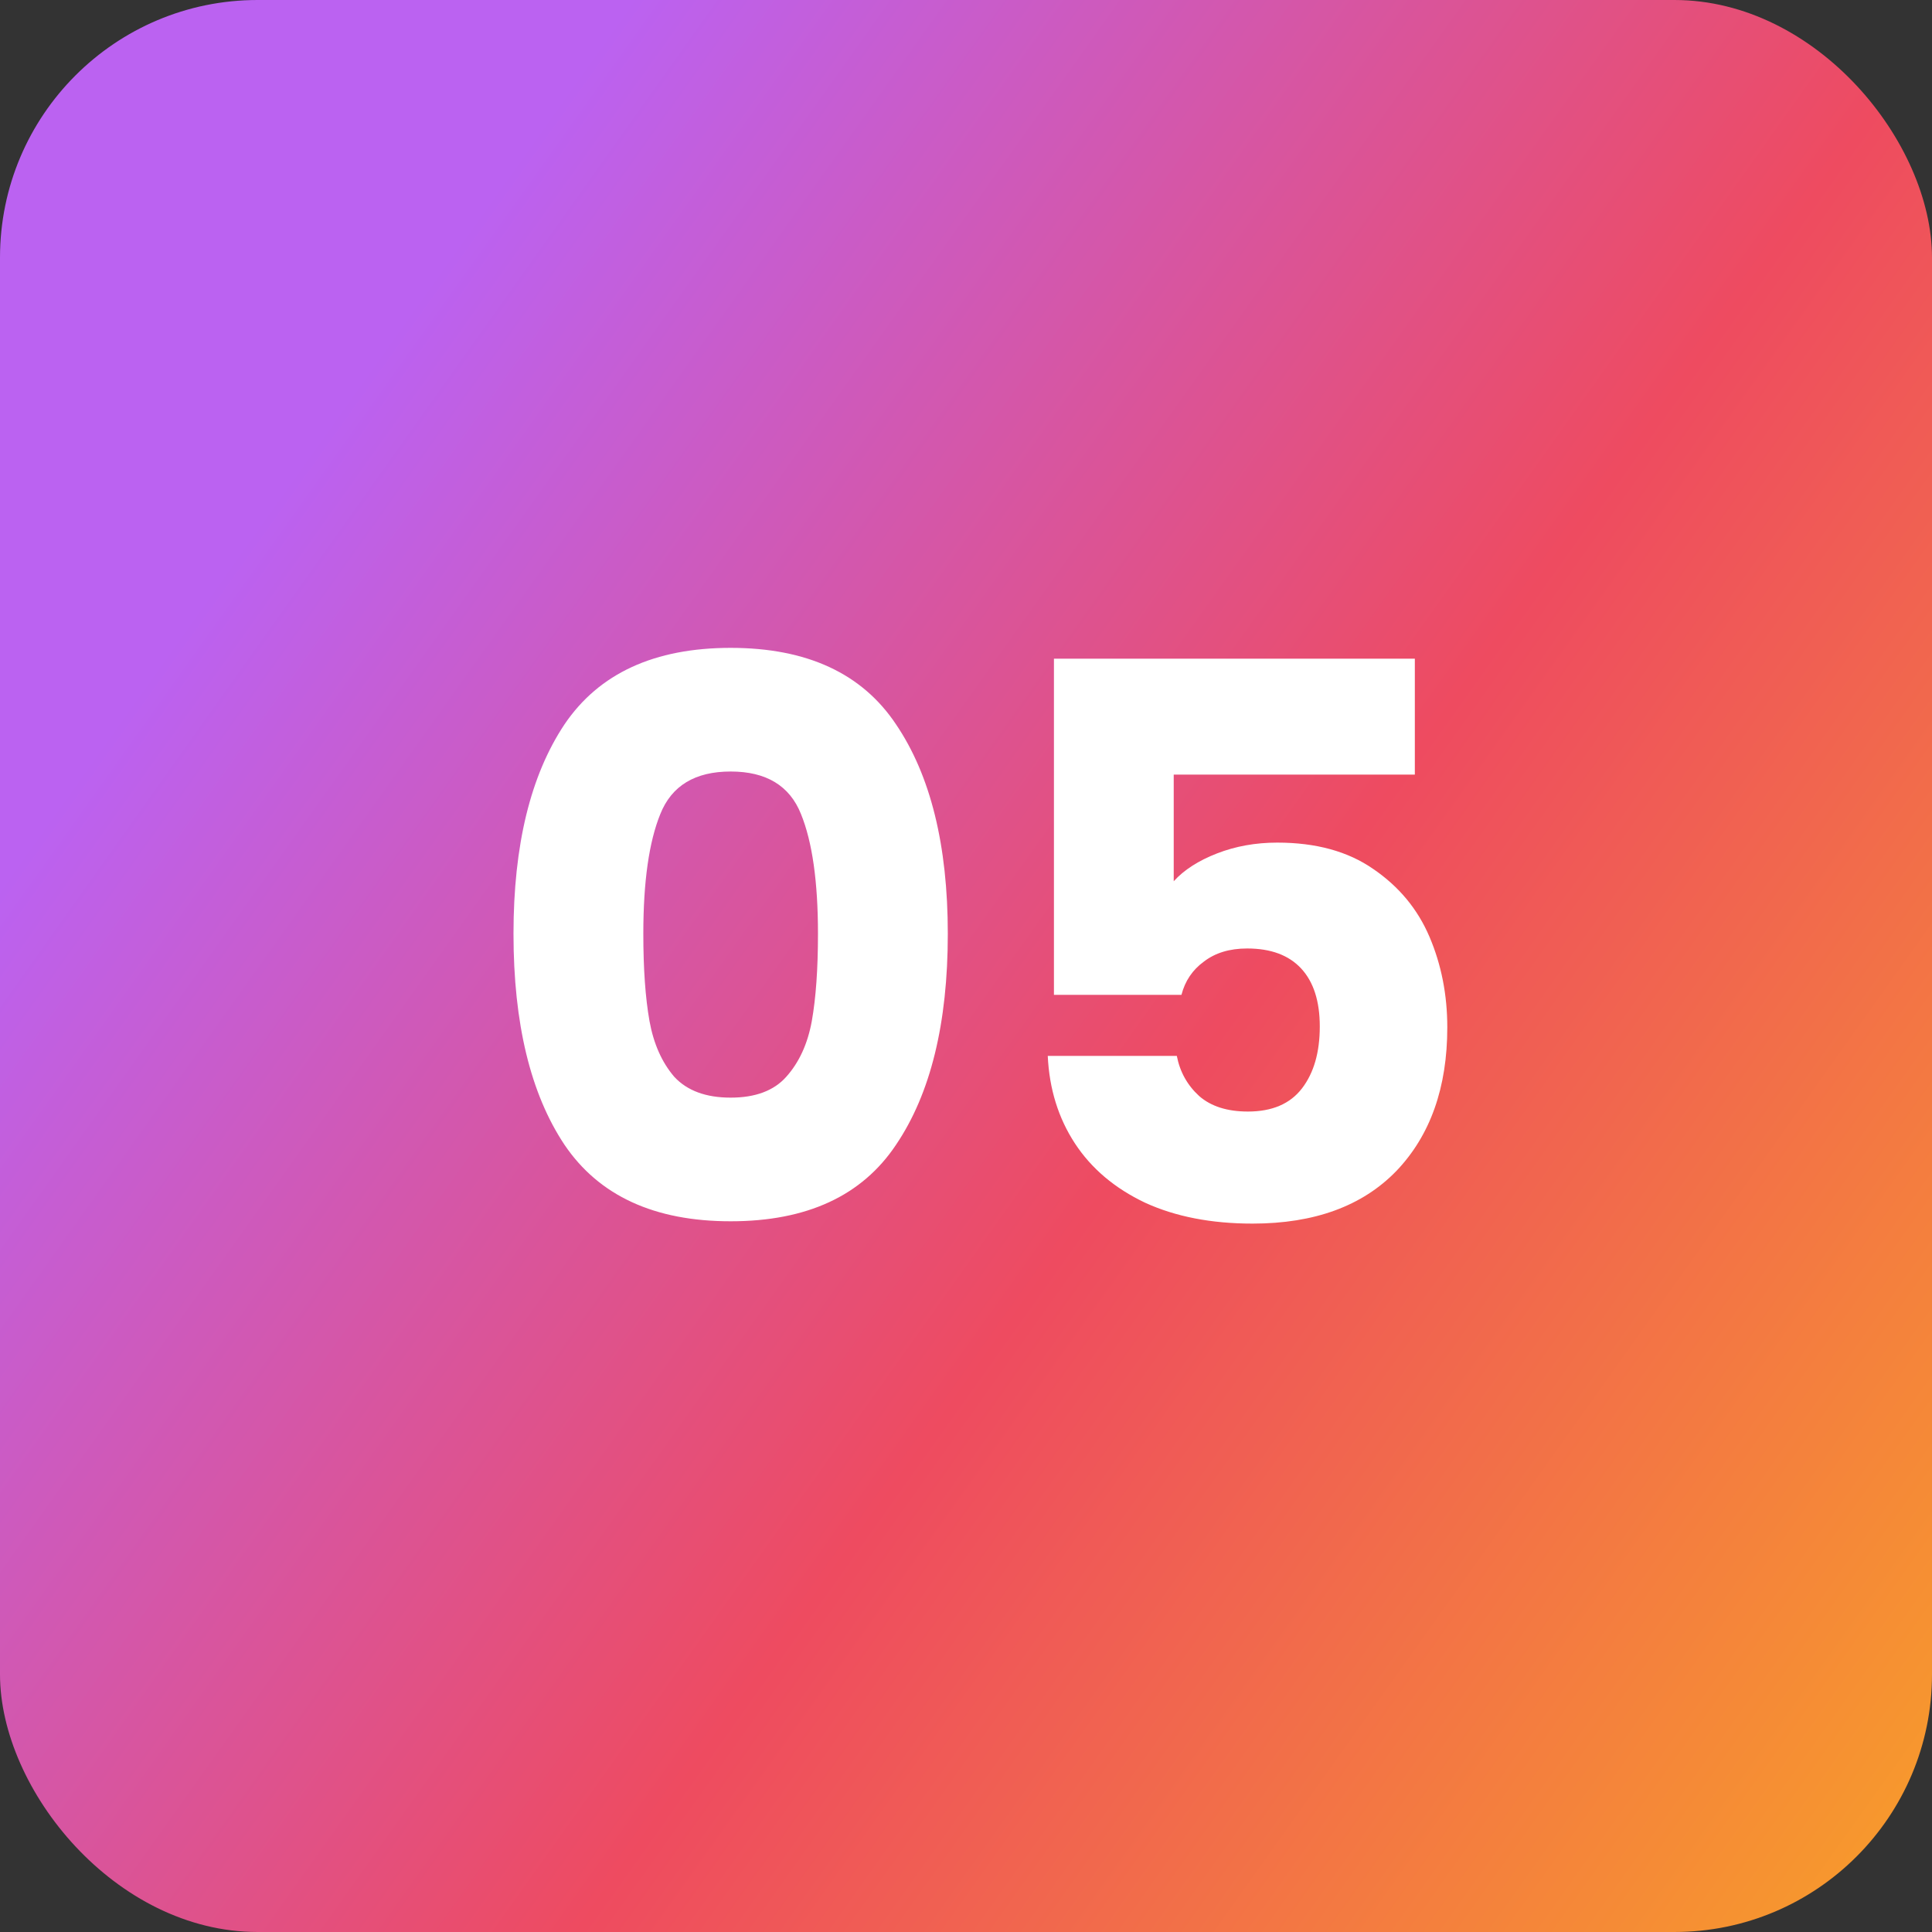
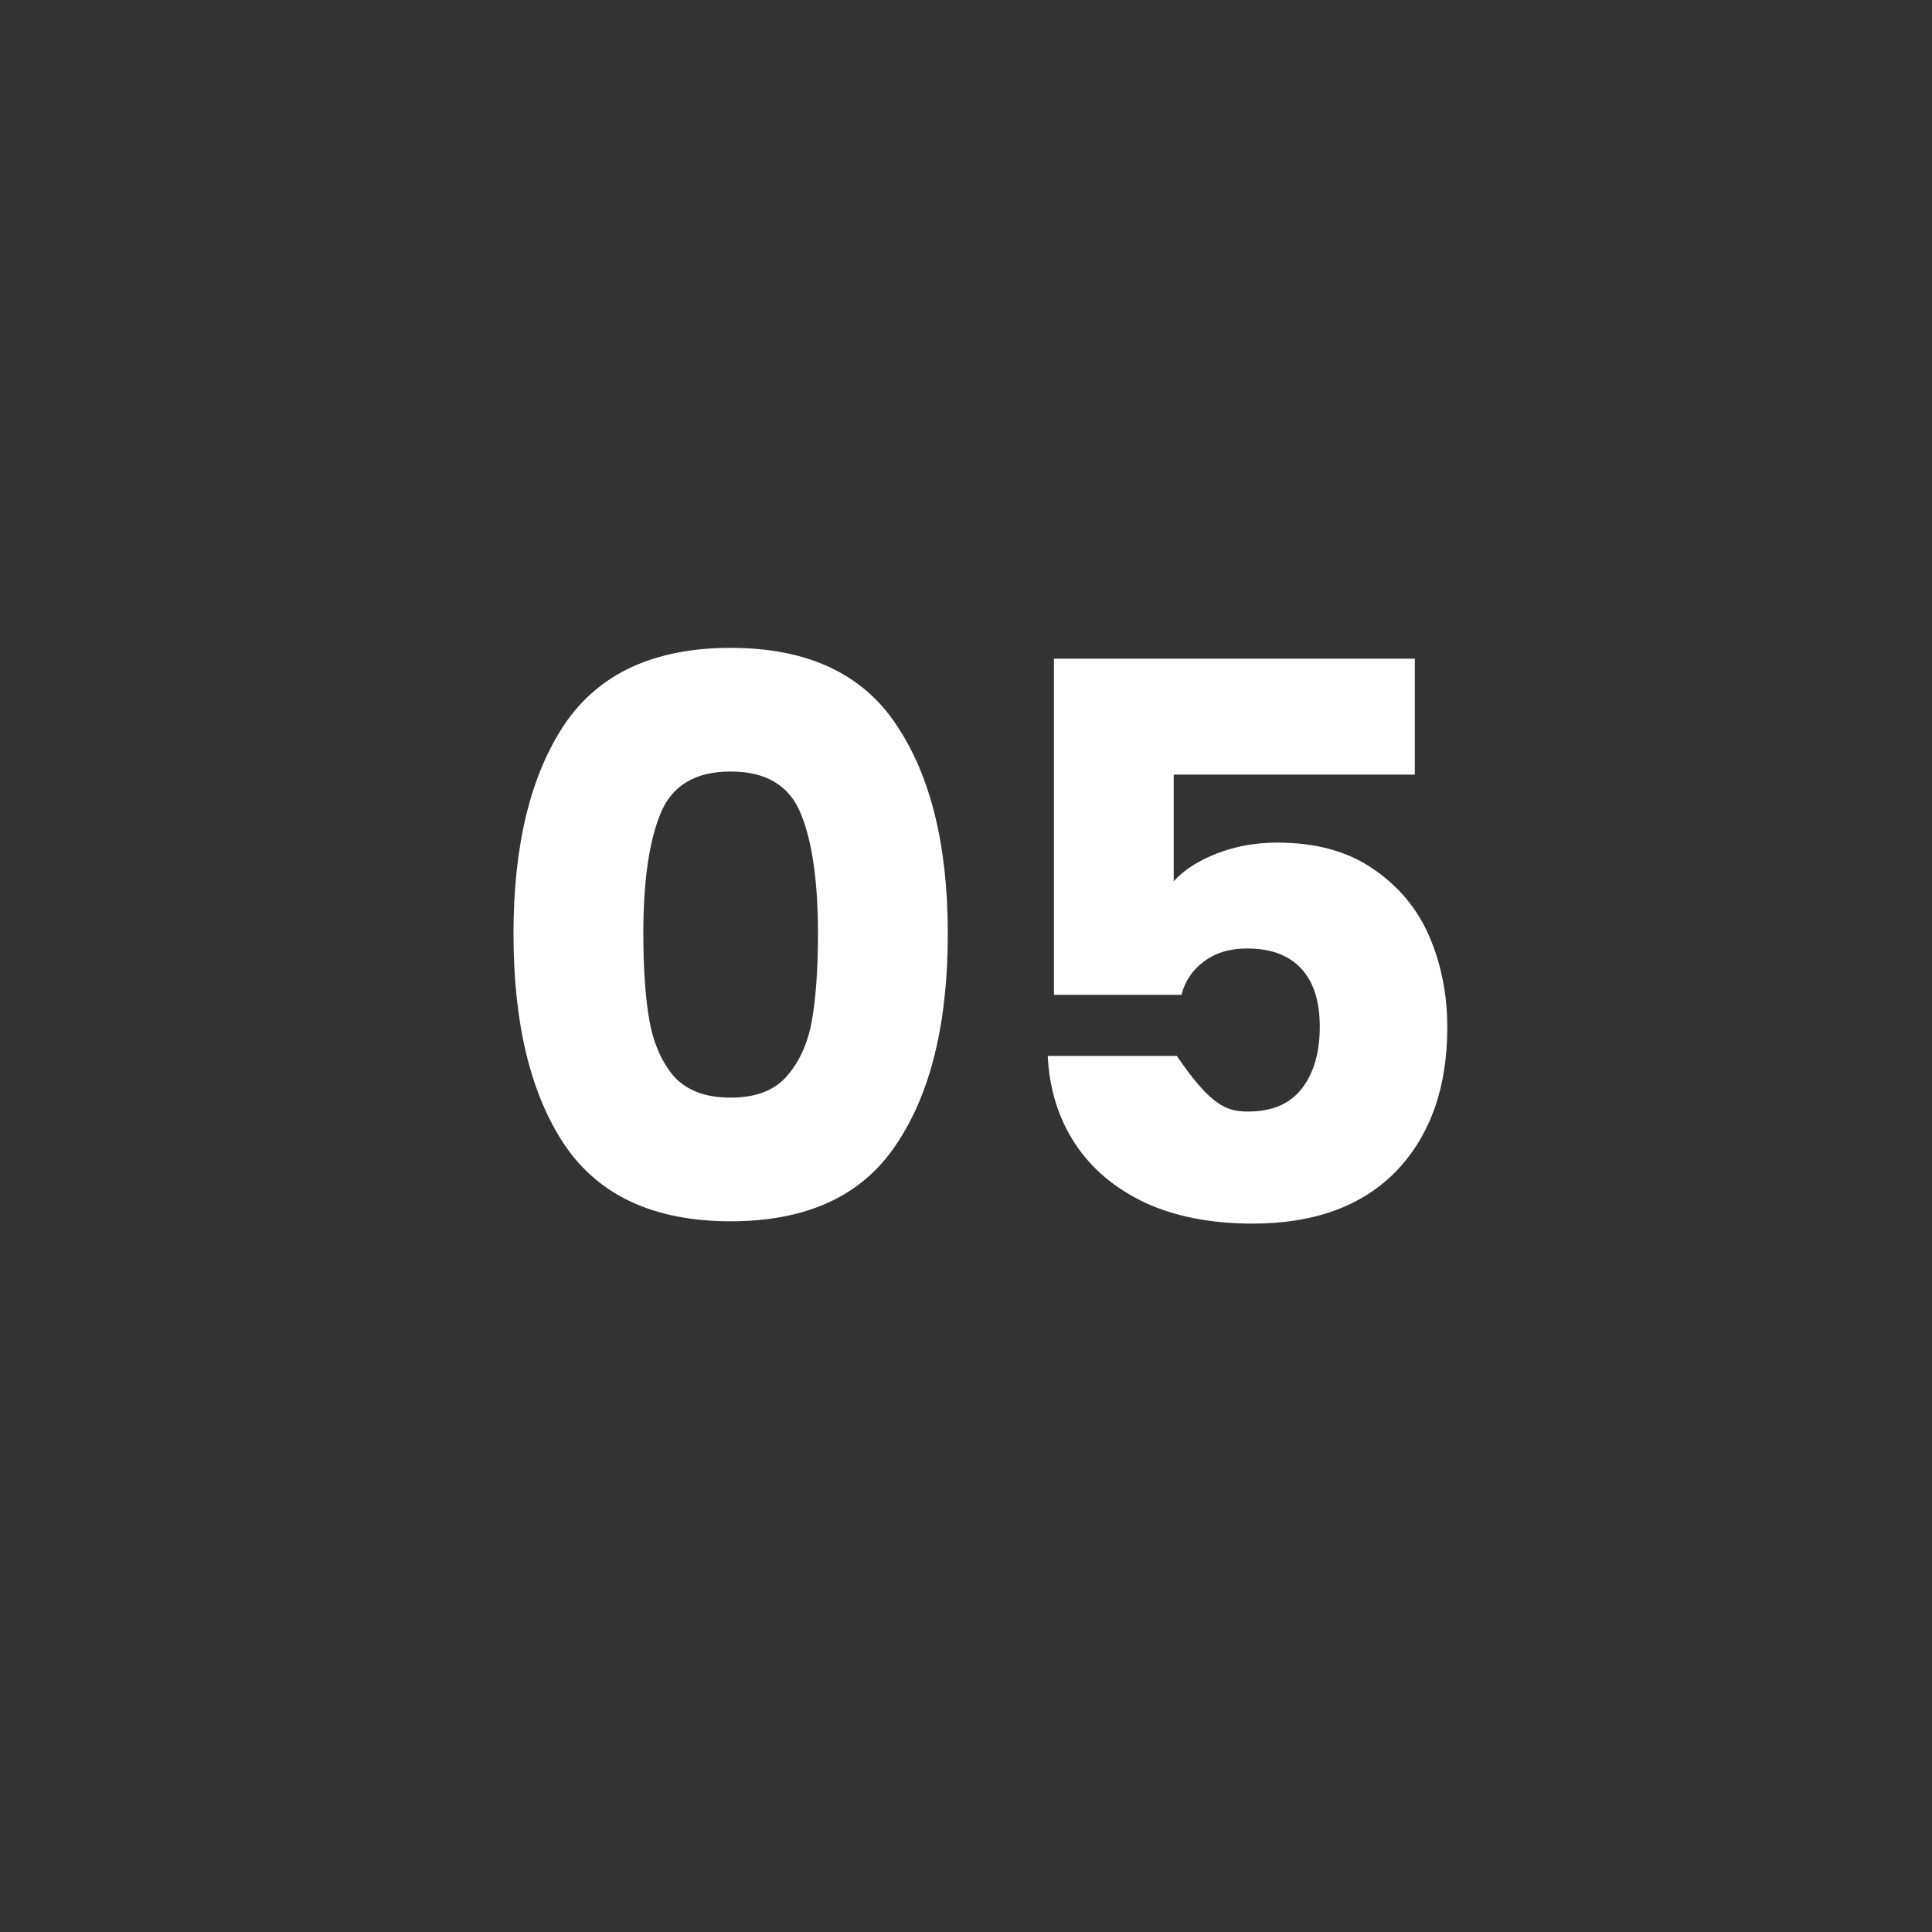
<svg xmlns="http://www.w3.org/2000/svg" width="60" height="60" viewBox="0 0 60 60" fill="none">
  <rect x="0" y="0" width="60" height="60" fill="#333333" stroke="none" />
-   <rect width="60" height="60" rx="8" fill="url(#paint0_linear_3263_2176)" />
-   <path d="M15.947 29C15.947 26.248 16.475 24.08 17.531 22.496C18.603 20.912 20.323 20.12 22.691 20.12C25.059 20.12 26.771 20.912 27.827 22.496C28.899 24.08 29.435 26.248 29.435 29C29.435 31.784 28.899 33.968 27.827 35.552C26.771 37.136 25.059 37.928 22.691 37.928C20.323 37.928 18.603 37.136 17.531 35.552C16.475 33.968 15.947 31.784 15.947 29ZM25.403 29C25.403 27.384 25.227 26.144 24.875 25.28C24.523 24.4 23.795 23.96 22.691 23.96C21.587 23.96 20.859 24.4 20.507 25.28C20.155 26.144 19.979 27.384 19.979 29C19.979 30.088 20.043 30.992 20.171 31.712C20.299 32.416 20.555 32.992 20.939 33.44C21.339 33.872 21.923 34.088 22.691 34.088C23.459 34.088 24.035 33.872 24.419 33.44C24.819 32.992 25.083 32.416 25.211 31.712C25.339 30.992 25.403 30.088 25.403 29ZM43.939 24.056H36.451V27.368C36.771 27.016 37.219 26.728 37.795 26.504C38.371 26.28 38.995 26.168 39.667 26.168C40.867 26.168 41.859 26.44 42.643 26.984C43.443 27.528 44.027 28.232 44.395 29.096C44.763 29.96 44.947 30.896 44.947 31.904C44.947 33.776 44.419 35.264 43.363 36.368C42.307 37.456 40.819 38 38.899 38C37.619 38 36.507 37.784 35.563 37.352C34.619 36.904 33.891 36.288 33.379 35.504C32.867 34.72 32.587 33.816 32.539 32.792H36.547C36.643 33.288 36.875 33.704 37.243 34.04C37.611 34.36 38.115 34.52 38.755 34.52C39.507 34.52 40.067 34.28 40.435 33.8C40.803 33.32 40.987 32.68 40.987 31.88C40.987 31.096 40.795 30.496 40.411 30.08C40.027 29.664 39.467 29.456 38.731 29.456C38.187 29.456 37.739 29.592 37.387 29.864C37.035 30.12 36.803 30.464 36.691 30.896H32.731V20.456H43.939V24.056Z" fill="white" />
+   <path d="M15.947 29C15.947 26.248 16.475 24.08 17.531 22.496C18.603 20.912 20.323 20.12 22.691 20.12C25.059 20.12 26.771 20.912 27.827 22.496C28.899 24.08 29.435 26.248 29.435 29C29.435 31.784 28.899 33.968 27.827 35.552C26.771 37.136 25.059 37.928 22.691 37.928C20.323 37.928 18.603 37.136 17.531 35.552C16.475 33.968 15.947 31.784 15.947 29ZM25.403 29C25.403 27.384 25.227 26.144 24.875 25.28C24.523 24.4 23.795 23.96 22.691 23.96C21.587 23.96 20.859 24.4 20.507 25.28C20.155 26.144 19.979 27.384 19.979 29C19.979 30.088 20.043 30.992 20.171 31.712C20.299 32.416 20.555 32.992 20.939 33.44C21.339 33.872 21.923 34.088 22.691 34.088C23.459 34.088 24.035 33.872 24.419 33.44C24.819 32.992 25.083 32.416 25.211 31.712C25.339 30.992 25.403 30.088 25.403 29ZM43.939 24.056H36.451V27.368C36.771 27.016 37.219 26.728 37.795 26.504C38.371 26.28 38.995 26.168 39.667 26.168C40.867 26.168 41.859 26.44 42.643 26.984C43.443 27.528 44.027 28.232 44.395 29.096C44.763 29.96 44.947 30.896 44.947 31.904C44.947 33.776 44.419 35.264 43.363 36.368C42.307 37.456 40.819 38 38.899 38C37.619 38 36.507 37.784 35.563 37.352C34.619 36.904 33.891 36.288 33.379 35.504C32.867 34.72 32.587 33.816 32.539 32.792H36.547C37.611 34.36 38.115 34.52 38.755 34.52C39.507 34.52 40.067 34.28 40.435 33.8C40.803 33.32 40.987 32.68 40.987 31.88C40.987 31.096 40.795 30.496 40.411 30.08C40.027 29.664 39.467 29.456 38.731 29.456C38.187 29.456 37.739 29.592 37.387 29.864C37.035 30.12 36.803 30.464 36.691 30.896H32.731V20.456H43.939V24.056Z" fill="white" />
  <defs>
    <linearGradient id="paint0_linear_3263_2176" x1="-3.766" y1="2.27" x2="75.957" y2="59.044" gradientUnits="userSpaceOnUse">
      <stop offset="0.181" stop-color="#BB62F1" />
      <stop offset="0.523" stop-color="#EE4B60" />
      <stop offset="0.997" stop-color="#FBBD15" />
    </linearGradient>
  </defs>
</svg>